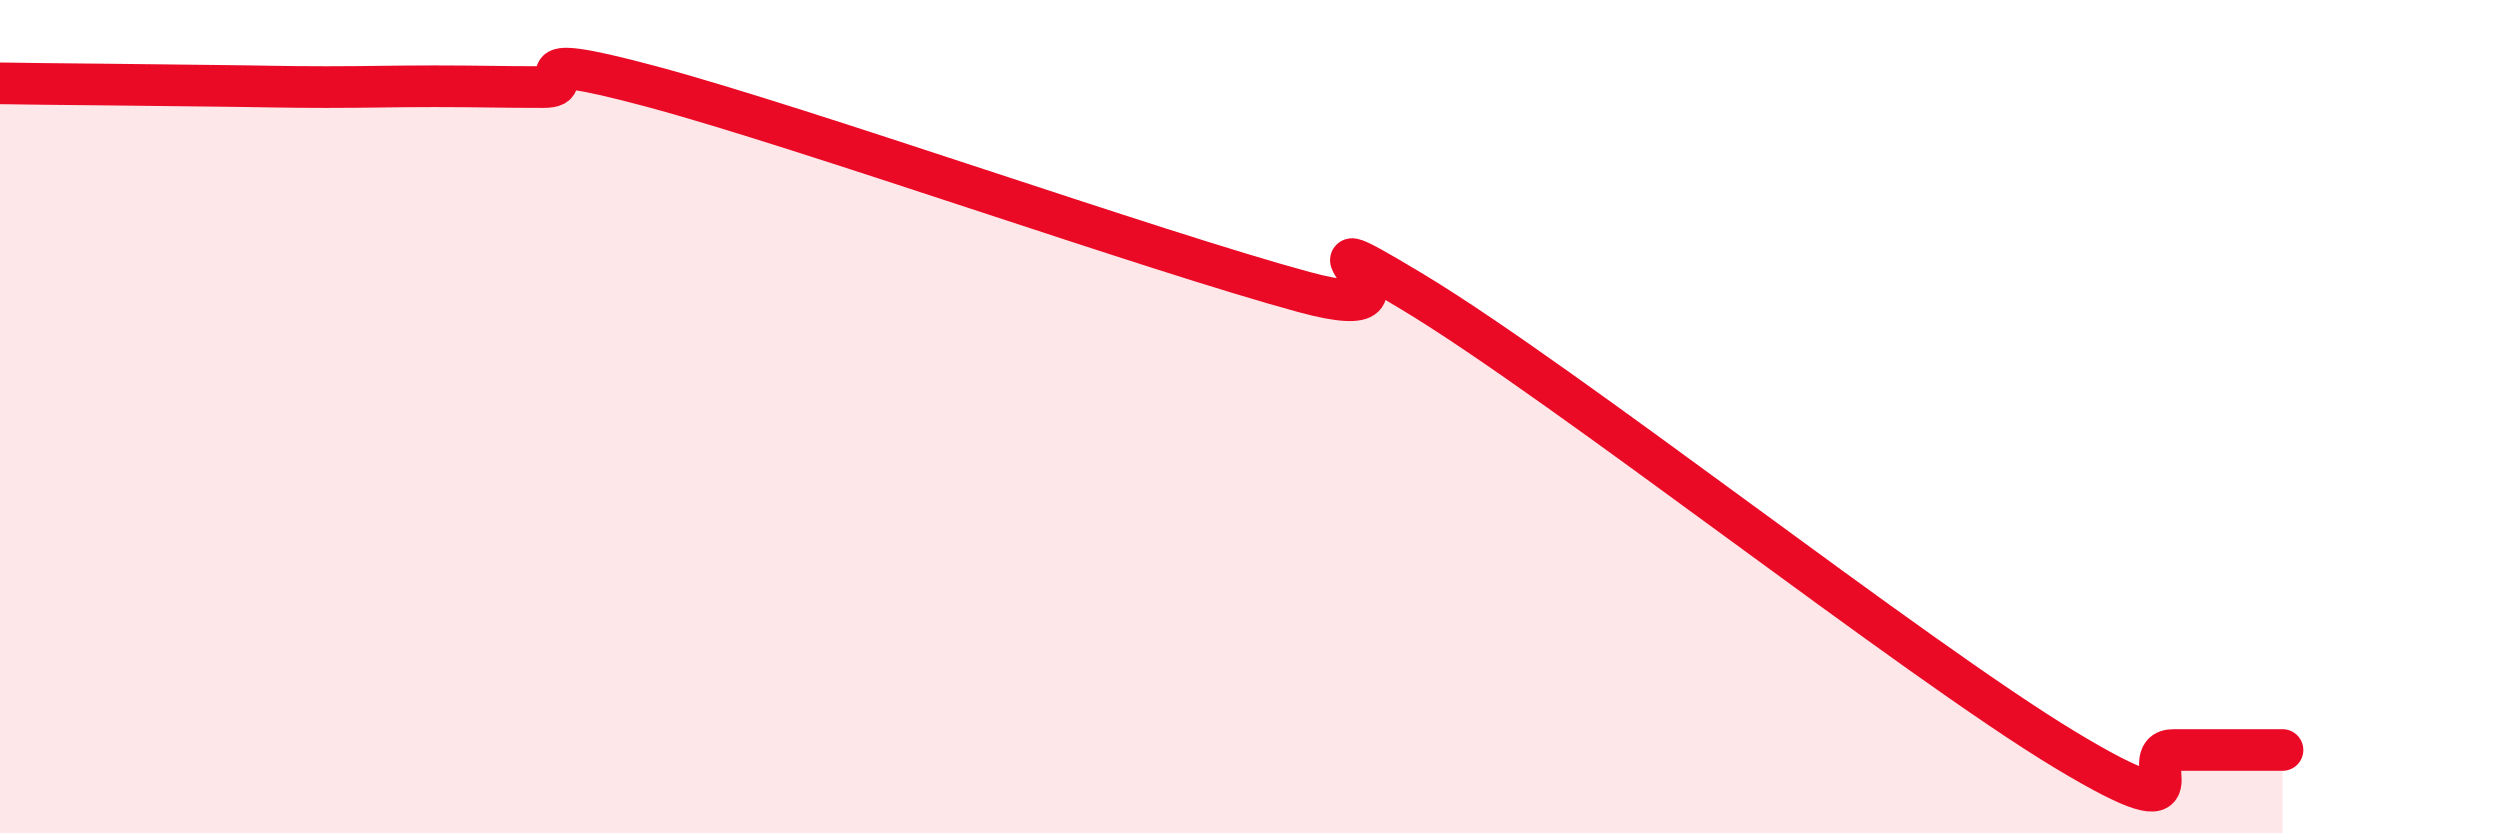
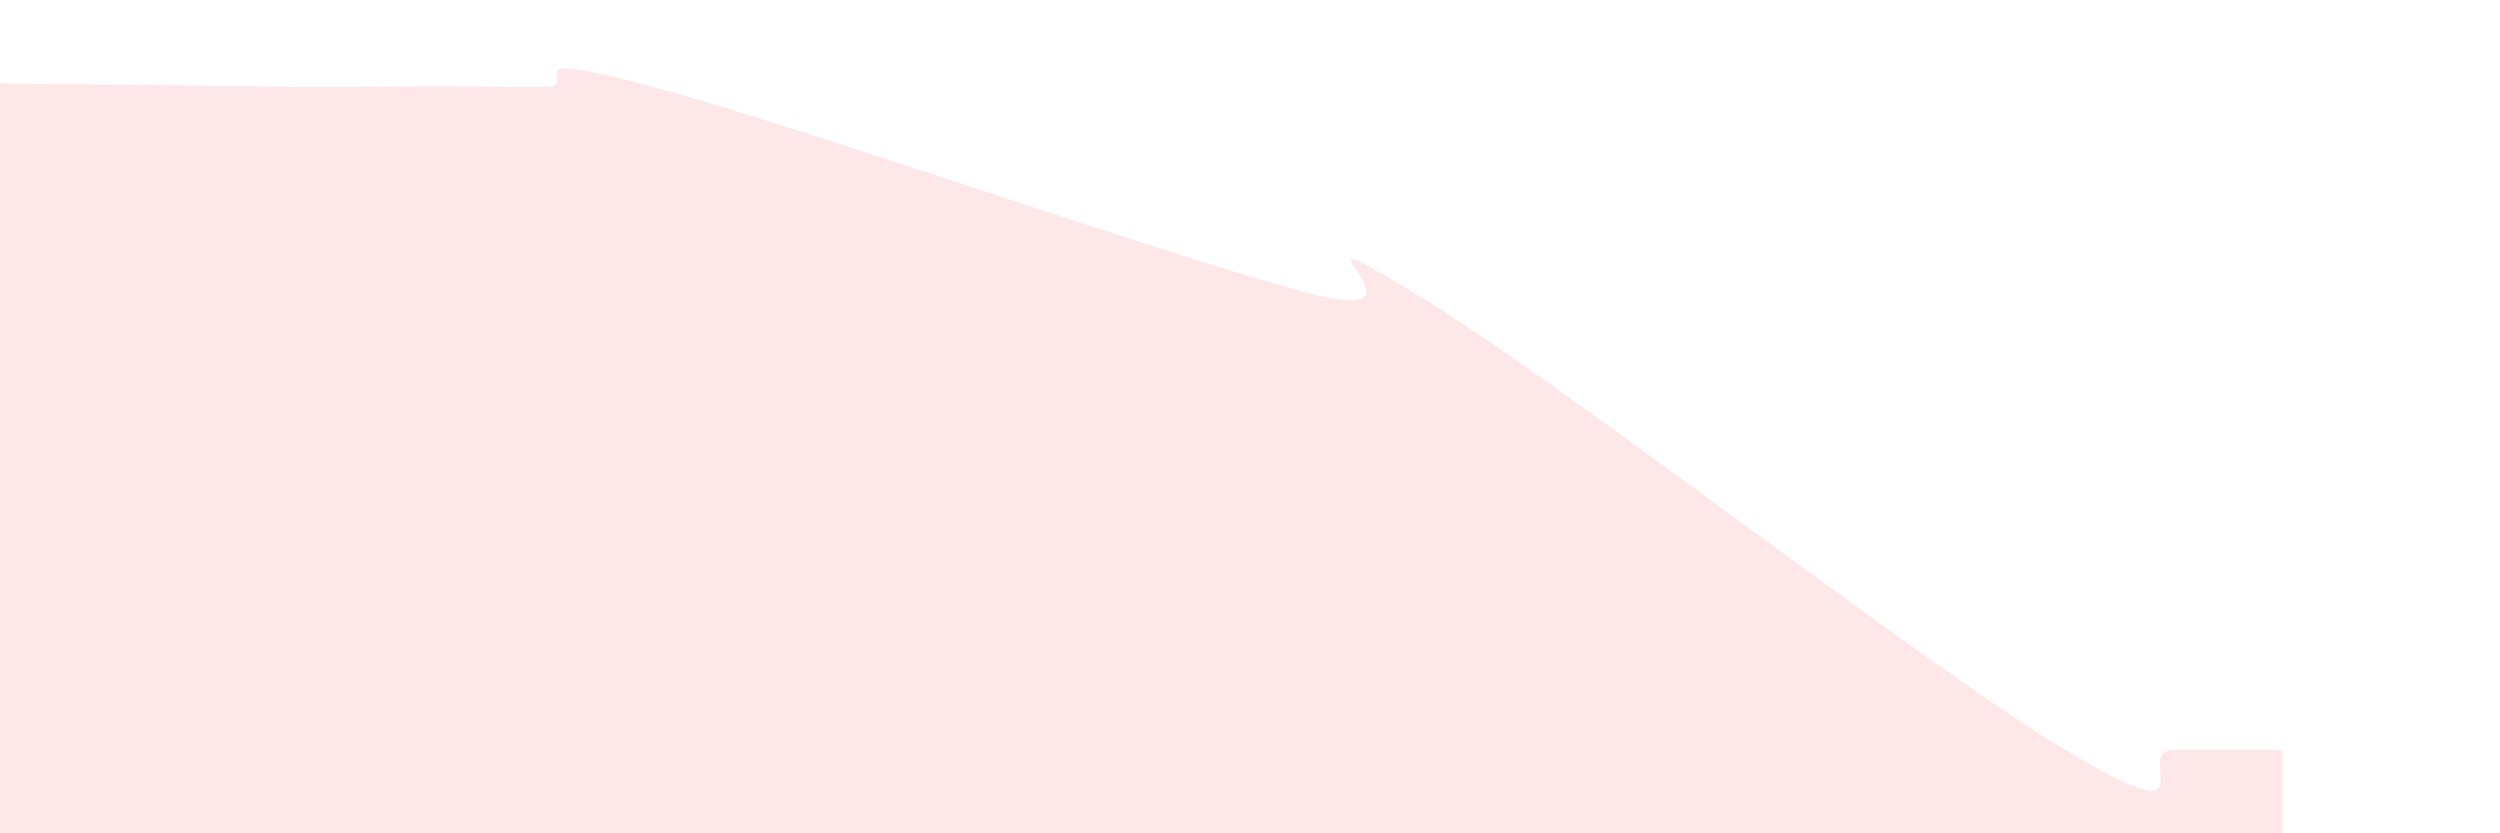
<svg xmlns="http://www.w3.org/2000/svg" width="60" height="20" viewBox="0 0 60 20">
  <path d="M 0,2 C 0.52,2.01 1.57,2.02 2.61,2.03 C 3.65,2.04 4.18,2.05 5.22,2.06 C 6.26,2.07 6.79,2.09 7.83,2.09 C 8.87,2.09 9.39,2.07 10.43,2.07 C 11.47,2.07 12,2.09 13.04,2.09 C 14.08,2.09 12,1.1 15.65,2.08 C 19.3,3.06 27.65,6.02 31.3,7.01 C 34.95,8 30.26,4.81 33.91,7.01 C 37.56,9.21 45.92,15.8 49.57,18 C 53.22,20.2 51.13,18 52.17,18 C 53.21,18 54.26,18 54.78,18L54.78 20L0 20Z" fill="#EB0A25" opacity="0.1" stroke-linecap="round" stroke-linejoin="round" />
-   <path d="M 0,2 C 0.52,2.01 1.57,2.02 2.61,2.03 C 3.65,2.04 4.18,2.05 5.22,2.06 C 6.26,2.07 6.79,2.09 7.83,2.09 C 8.87,2.09 9.39,2.07 10.43,2.07 C 11.47,2.07 12,2.09 13.04,2.09 C 14.08,2.09 12,1.1 15.65,2.08 C 19.3,3.06 27.65,6.02 31.3,7.01 C 34.95,8 30.26,4.81 33.91,7.01 C 37.56,9.21 45.92,15.8 49.57,18 C 53.22,20.2 51.13,18 52.17,18 C 53.21,18 54.26,18 54.78,18" stroke="#EB0A25" stroke-width="1" fill="none" stroke-linecap="round" stroke-linejoin="round" />
</svg>